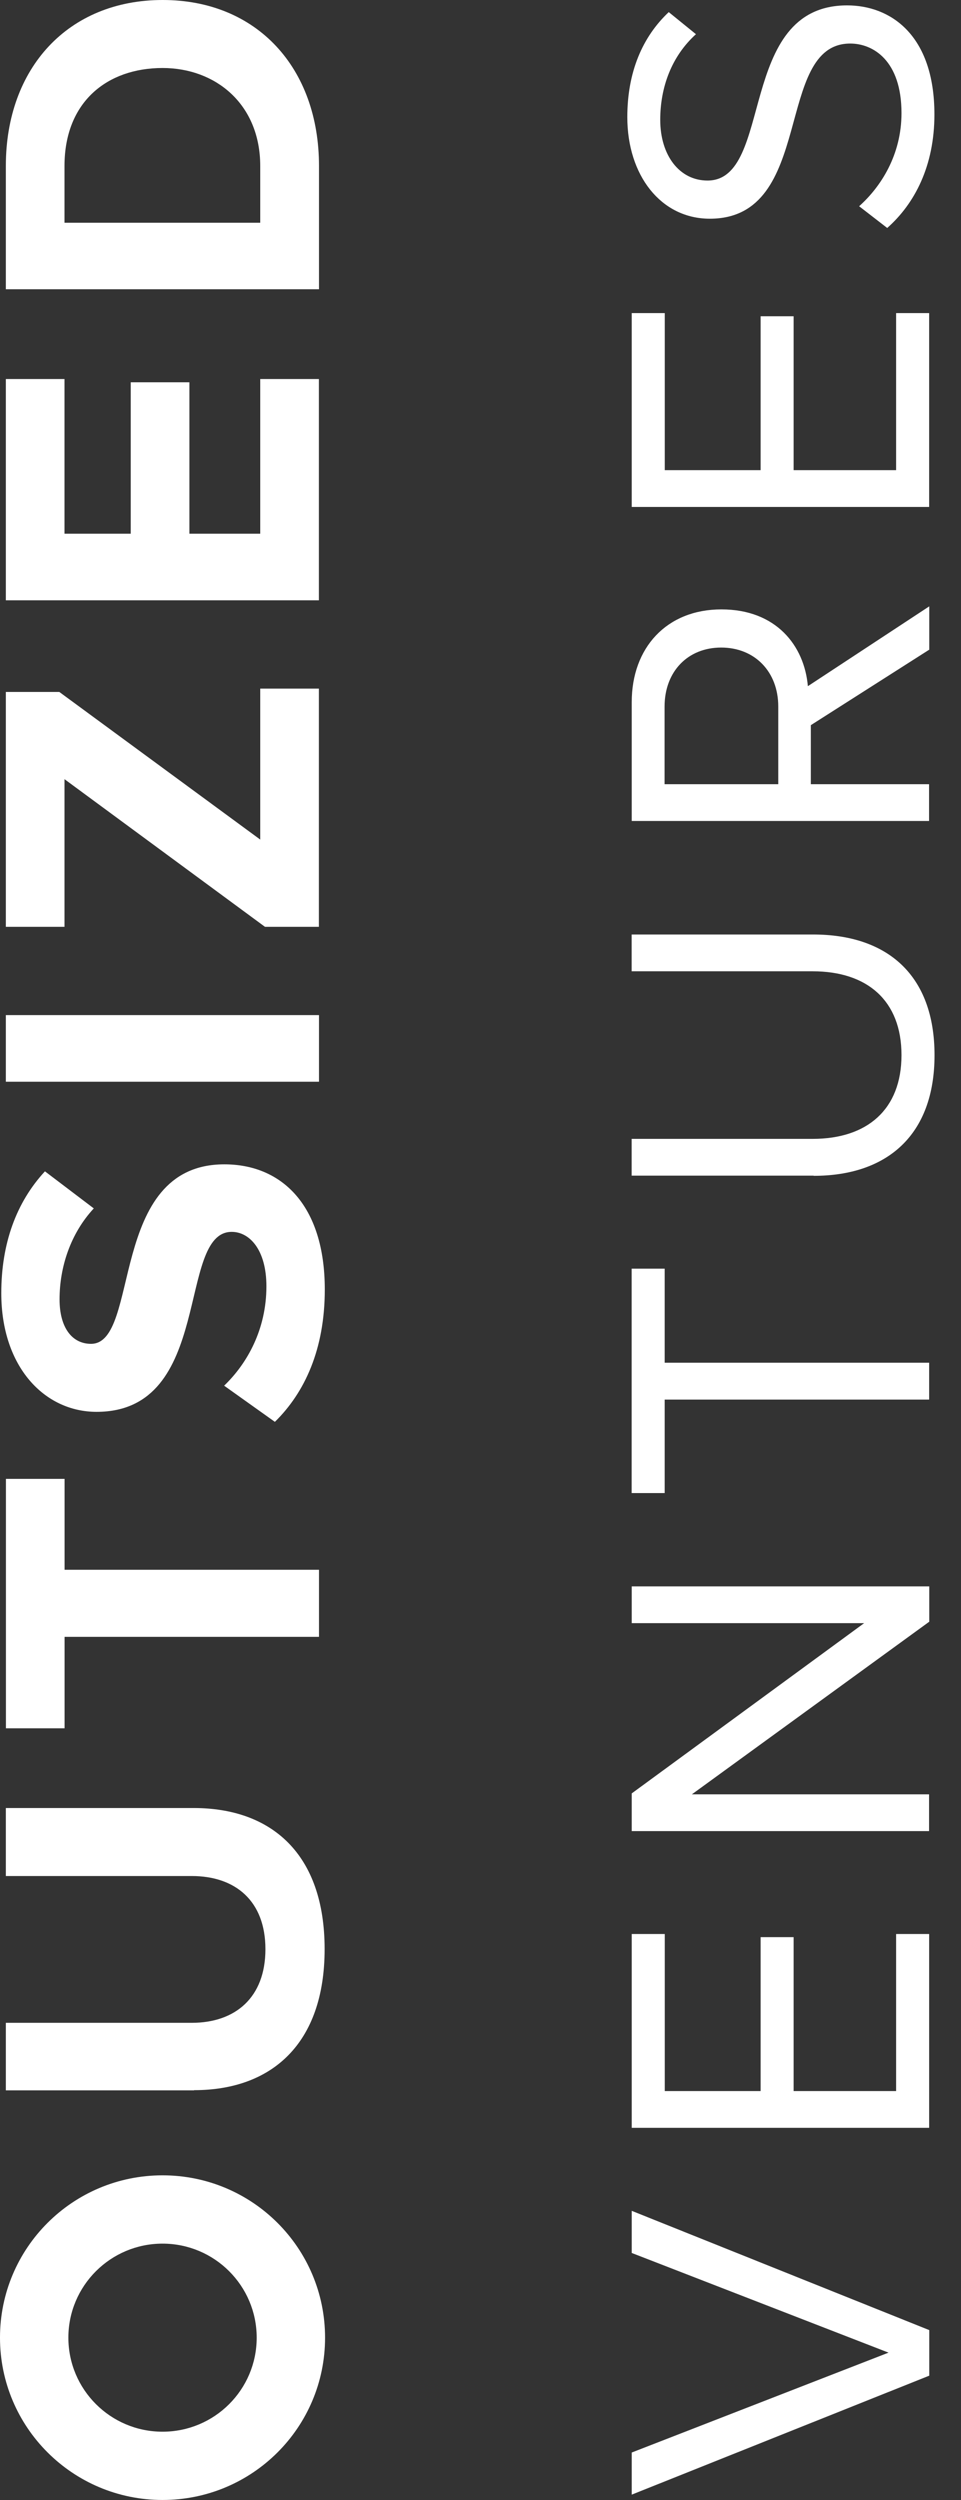
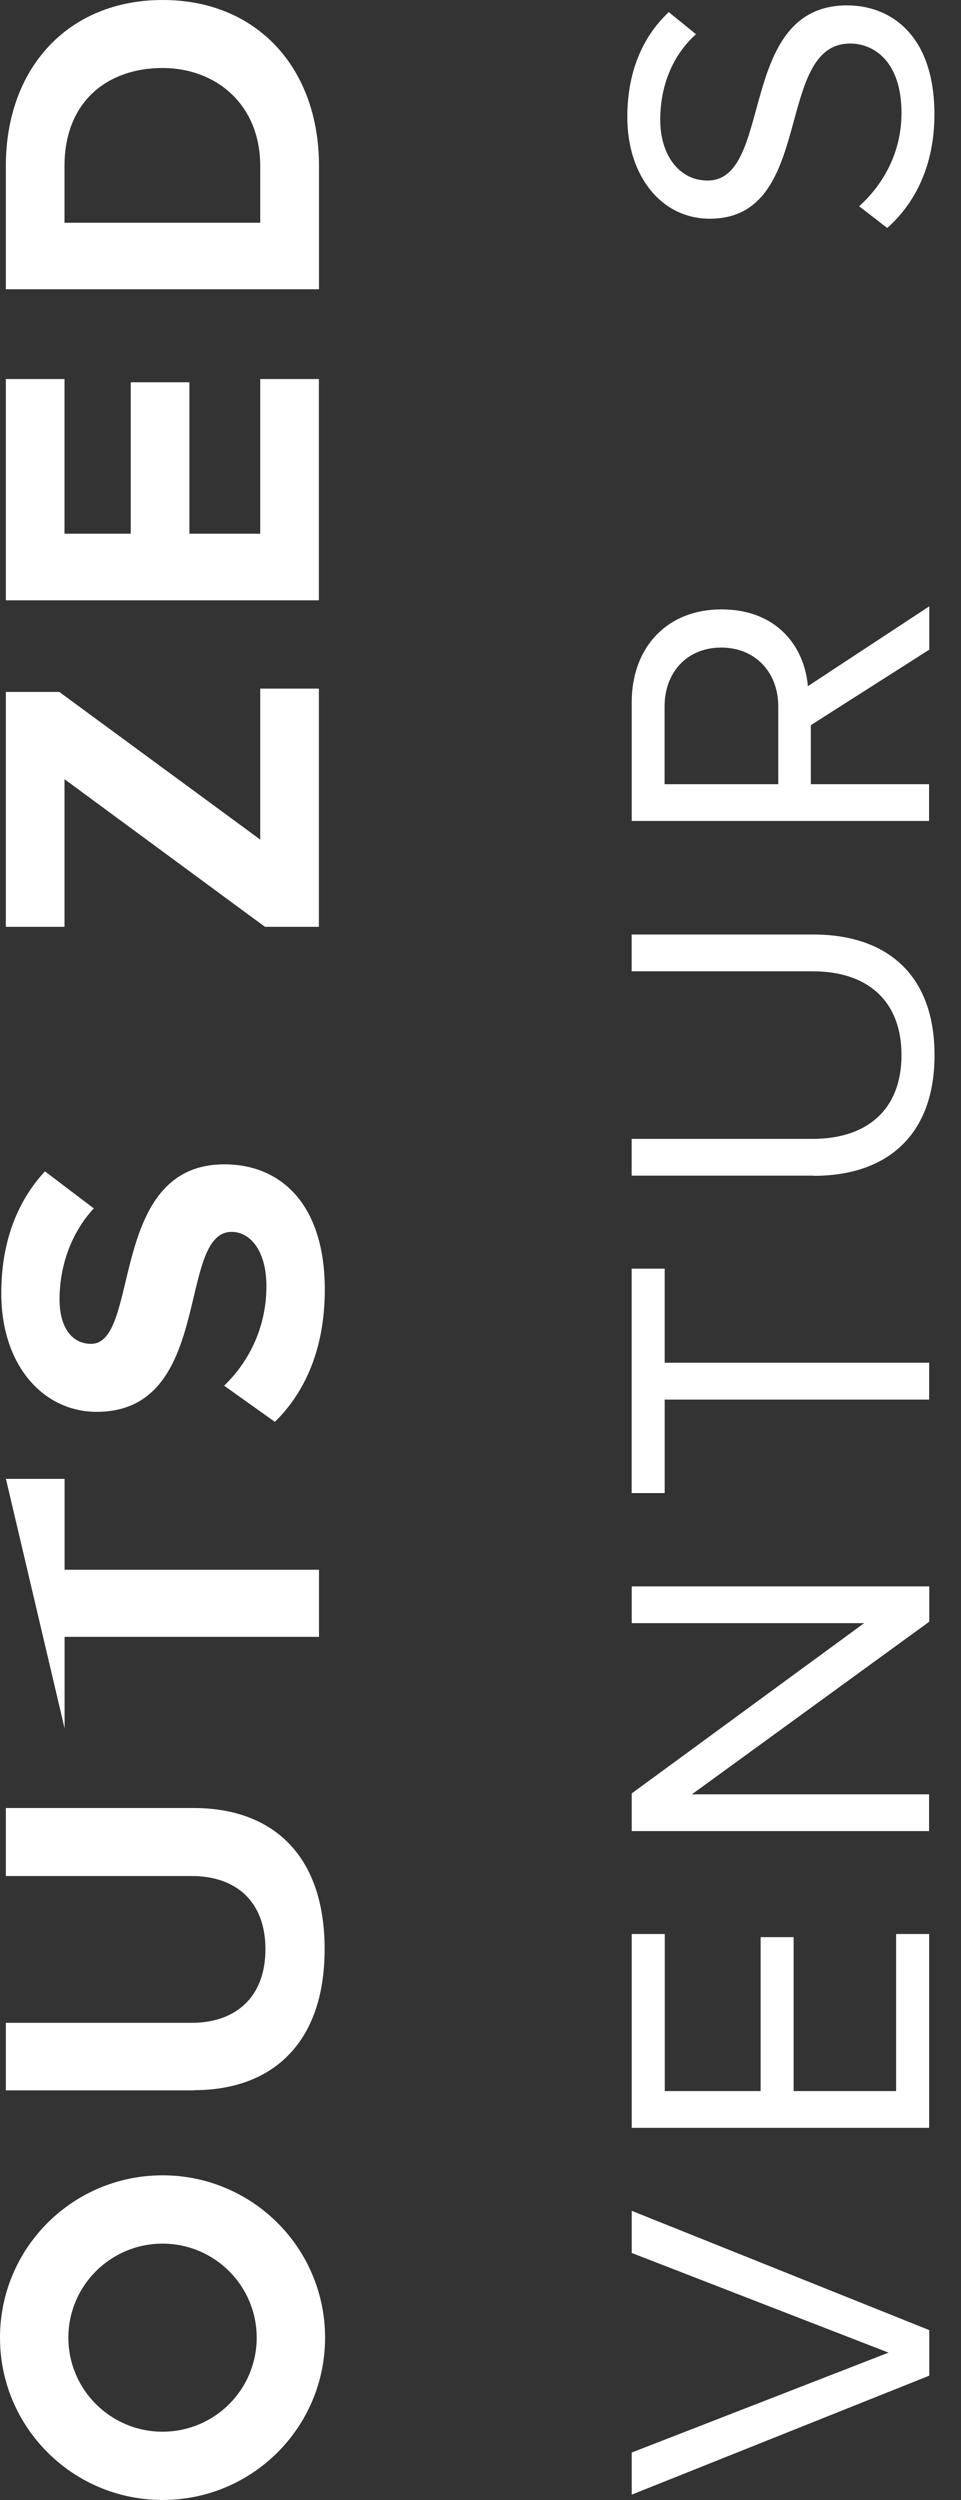
<svg xmlns="http://www.w3.org/2000/svg" width="35" height="91" viewBox="0 0 35 91" fill="none">
  <rect x="0" y="0" width="35" height="91" fill="#333333" stroke="none" />
  <path d="M33.837 86.477L23.008 90.805L23.008 89.272L32.361 85.636L23.008 82.008L23.008 80.474L33.844 84.816L33.844 86.477L33.837 86.477Z" fill="white" />
  <path d="M33.837 77.453L23.008 77.453L23.008 70.398L24.211 70.398L24.211 76.115L27.702 76.115L27.702 70.512L28.904 70.512L28.904 76.115L32.637 76.115L32.637 70.398L33.84 70.398L33.84 77.453L33.837 77.453Z" fill="white" />
  <path d="M33.837 59.035L25.198 65.314L33.837 65.314L33.837 66.652L23.008 66.652L23.008 65.28L31.472 59.083L23.008 59.083L23.008 57.744L33.844 57.744L33.844 59.035L33.837 59.035Z" fill="white" />
  <path d="M33.837 50.945L24.208 50.945L24.208 54.348L23.005 54.348L23.005 46.179L24.208 46.179L24.208 49.603L33.84 49.603L33.84 50.941L33.837 50.945Z" fill="white" />
  <path d="M29.629 42.793L23.005 42.793L23.005 41.455L29.599 41.455C31.58 41.455 32.833 40.389 32.833 38.405C32.833 36.42 31.583 35.355 29.599 35.355L23.005 35.355L23.005 34.016L29.615 34.016C32.311 34.016 34.036 35.486 34.036 38.408C34.036 41.33 32.297 42.8 29.636 42.8L29.629 42.793Z" fill="white" />
  <path d="M33.837 23.652L29.531 26.396L29.531 28.545L33.837 28.545L33.837 29.883L23.008 29.883L23.008 25.555C23.008 23.584 24.275 22.182 26.273 22.182C28.271 22.182 29.295 23.504 29.423 24.977L33.844 22.071L33.844 23.655L33.837 23.652ZM26.266 23.571C25.05 23.571 24.204 24.442 24.204 25.72L24.204 28.545L28.345 28.545L28.345 25.72C28.345 24.445 27.483 23.571 26.266 23.571Z" fill="white" />
-   <path d="M33.837 18.453L23.008 18.453L23.008 11.397L24.211 11.397L24.211 17.114L27.702 17.114L27.702 11.512L28.904 11.512L28.904 17.114L32.637 17.114L32.637 11.397L33.84 11.397L33.84 18.453L33.837 18.453Z" fill="white" />
  <path d="M32.311 8.297L31.29 7.507C32.085 6.797 32.833 5.637 32.833 4.117C32.833 2.197 31.792 1.585 30.966 1.585C28.173 1.585 29.716 7.961 25.852 7.961C24.066 7.961 22.847 6.377 22.847 4.265C22.847 2.62 23.399 1.343 24.356 0.441L25.347 1.245C24.454 2.052 24.046 3.182 24.046 4.362C24.046 5.654 24.744 6.572 25.768 6.572C28.204 6.572 26.809 0.196 30.852 0.196C32.425 0.196 34.032 1.262 34.032 4.167C34.032 6.037 33.315 7.413 32.311 8.3L32.311 8.297Z" fill="white" />
  <path d="M7.069 76.089L0.213 76.089L0.213 73.631L6.982 73.631C8.572 73.631 9.667 72.709 9.667 70.951C9.667 69.192 8.572 68.287 6.982 68.287L0.213 68.287L0.213 65.812L7.052 65.812C9.889 65.812 11.823 67.483 11.823 70.947C11.823 74.411 9.876 76.082 7.069 76.082L7.069 76.089Z" fill="white" />
-   <path d="M11.618 59.581L2.352 59.581L2.352 62.91L0.216 62.91L0.216 53.831L2.352 53.831L2.352 57.14L11.618 57.14L11.618 59.581Z" fill="white" />
+   <path d="M11.618 59.581L2.352 59.581L2.352 62.91L0.216 53.831L2.352 53.831L2.352 57.14L11.618 57.14L11.618 59.581Z" fill="white" />
  <path d="M10.009 51.754L8.163 50.439C9.002 49.635 9.703 48.391 9.703 46.821C9.703 45.489 9.086 44.84 8.439 44.84C6.421 44.84 7.806 51.391 3.517 51.391C1.62 51.391 0.047 49.753 0.047 47.073C0.047 45.264 0.593 43.764 1.637 42.637L3.416 43.986C2.56 44.907 2.169 46.135 2.169 47.295C2.169 48.337 2.631 48.916 3.315 48.916C5.128 48.916 3.915 42.382 8.17 42.382C10.255 42.382 11.829 43.864 11.829 46.938C11.829 49.121 11.094 50.691 10.016 51.751L10.009 51.754Z" fill="white" />
-   <path d="M11.618 39.375L0.213 39.375L0.213 36.95L11.618 36.95L11.618 39.375Z" fill="white" />
  <path d="M11.618 33.736L9.65 33.736L2.349 28.362L2.349 33.736L0.213 33.736L0.213 25.187L2.16 25.187L9.478 30.561L9.478 25.066L11.614 25.066L11.614 33.736L11.618 33.736Z" fill="white" />
  <path d="M11.618 21.851L0.213 21.851L0.213 13.797L2.349 13.797L2.349 19.427L4.761 19.427L4.761 13.915L6.898 13.915L6.898 19.427L9.478 19.427L9.478 13.797L11.614 13.797L11.614 21.851L11.618 21.851Z" fill="white" />
  <path d="M11.618 10.529L0.213 10.529L0.213 6.04C0.213 2.472 2.487 5.62264e-06 5.924 5.47242e-06C9.36 5.32221e-06 11.618 2.475 11.618 6.04L11.618 10.529ZM5.924 2.475C3.906 2.475 2.349 3.703 2.349 6.043L2.349 8.108L9.478 8.108L9.478 6.043C9.478 3.79 7.854 2.475 5.92 2.475L5.924 2.475Z" fill="white" />
  <path d="M-2.58273e-07 85.091C-1.15686e-07 88.353 2.648 90.999 5.92 90.999C9.191 90.999 11.839 88.356 11.839 85.091C11.839 81.826 9.191 79.182 5.92 79.182C2.648 79.182 -4.01007e-07 81.826 -2.58273e-07 85.091ZM9.349 85.091C9.349 86.984 7.813 88.514 5.92 88.514C4.026 88.514 2.49 86.981 2.49 85.091C2.49 83.201 4.026 81.668 5.92 81.668C7.813 81.668 9.349 83.201 9.349 85.091Z" fill="white" />
</svg>